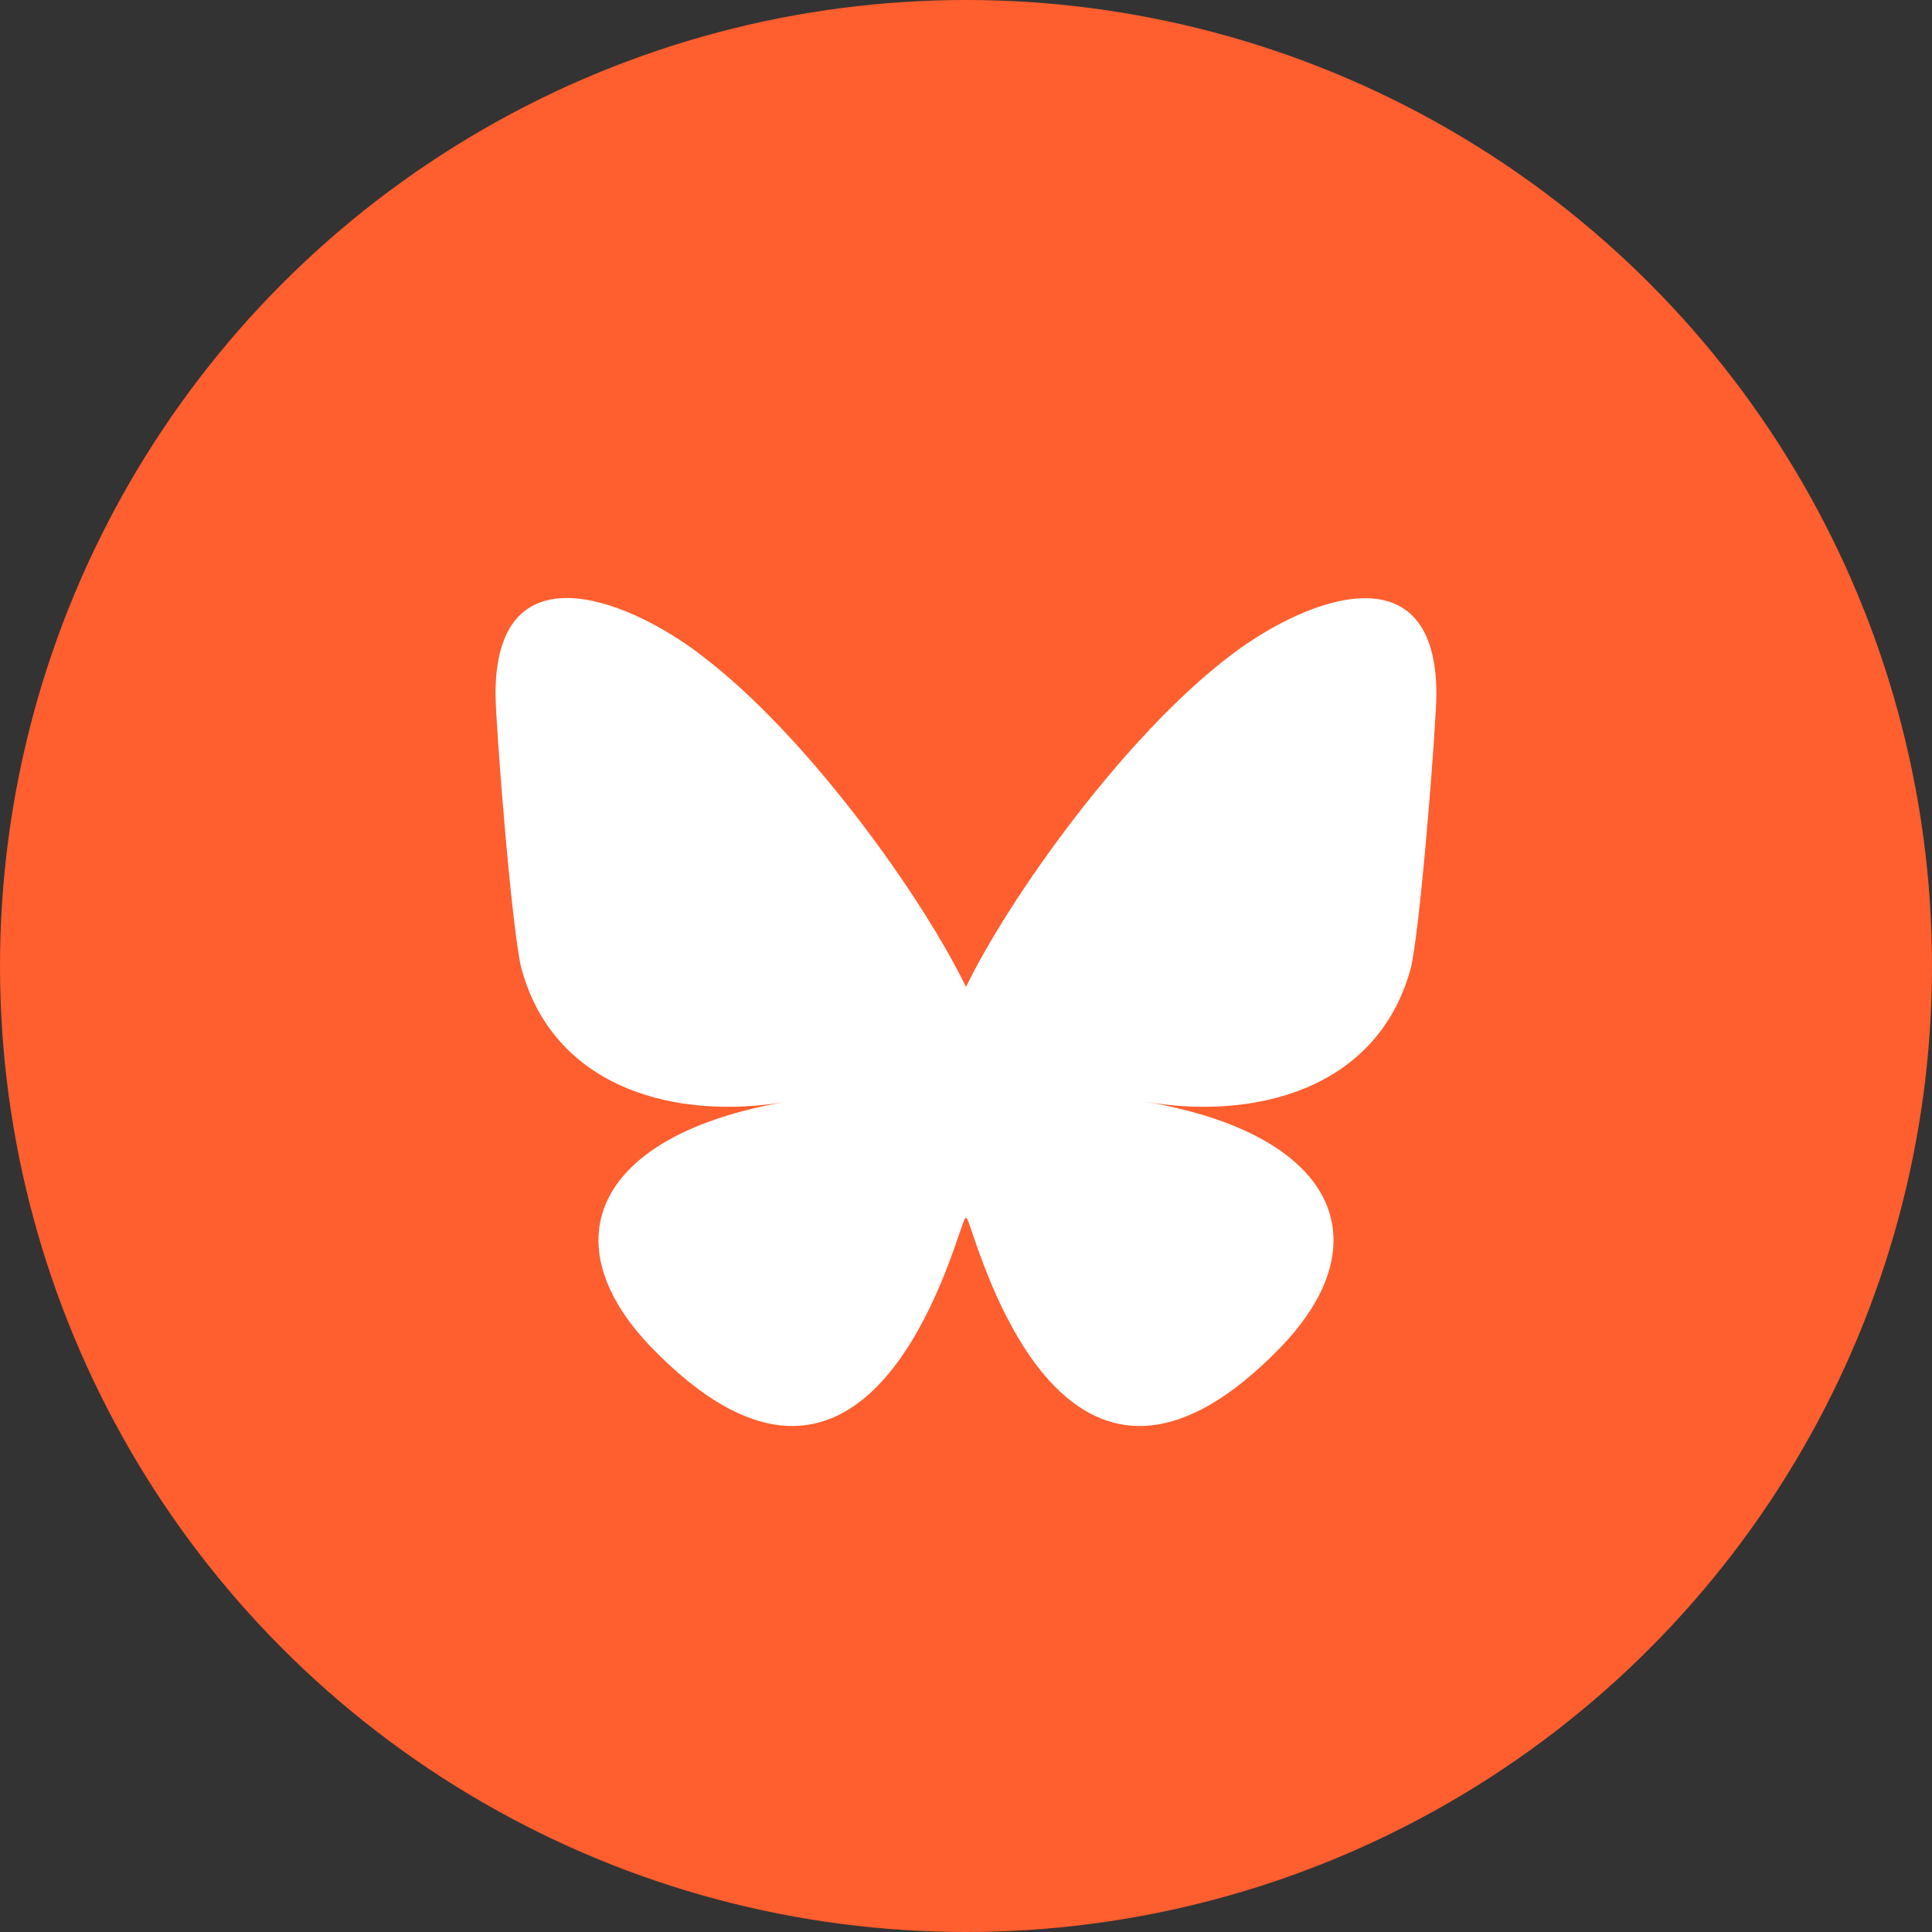
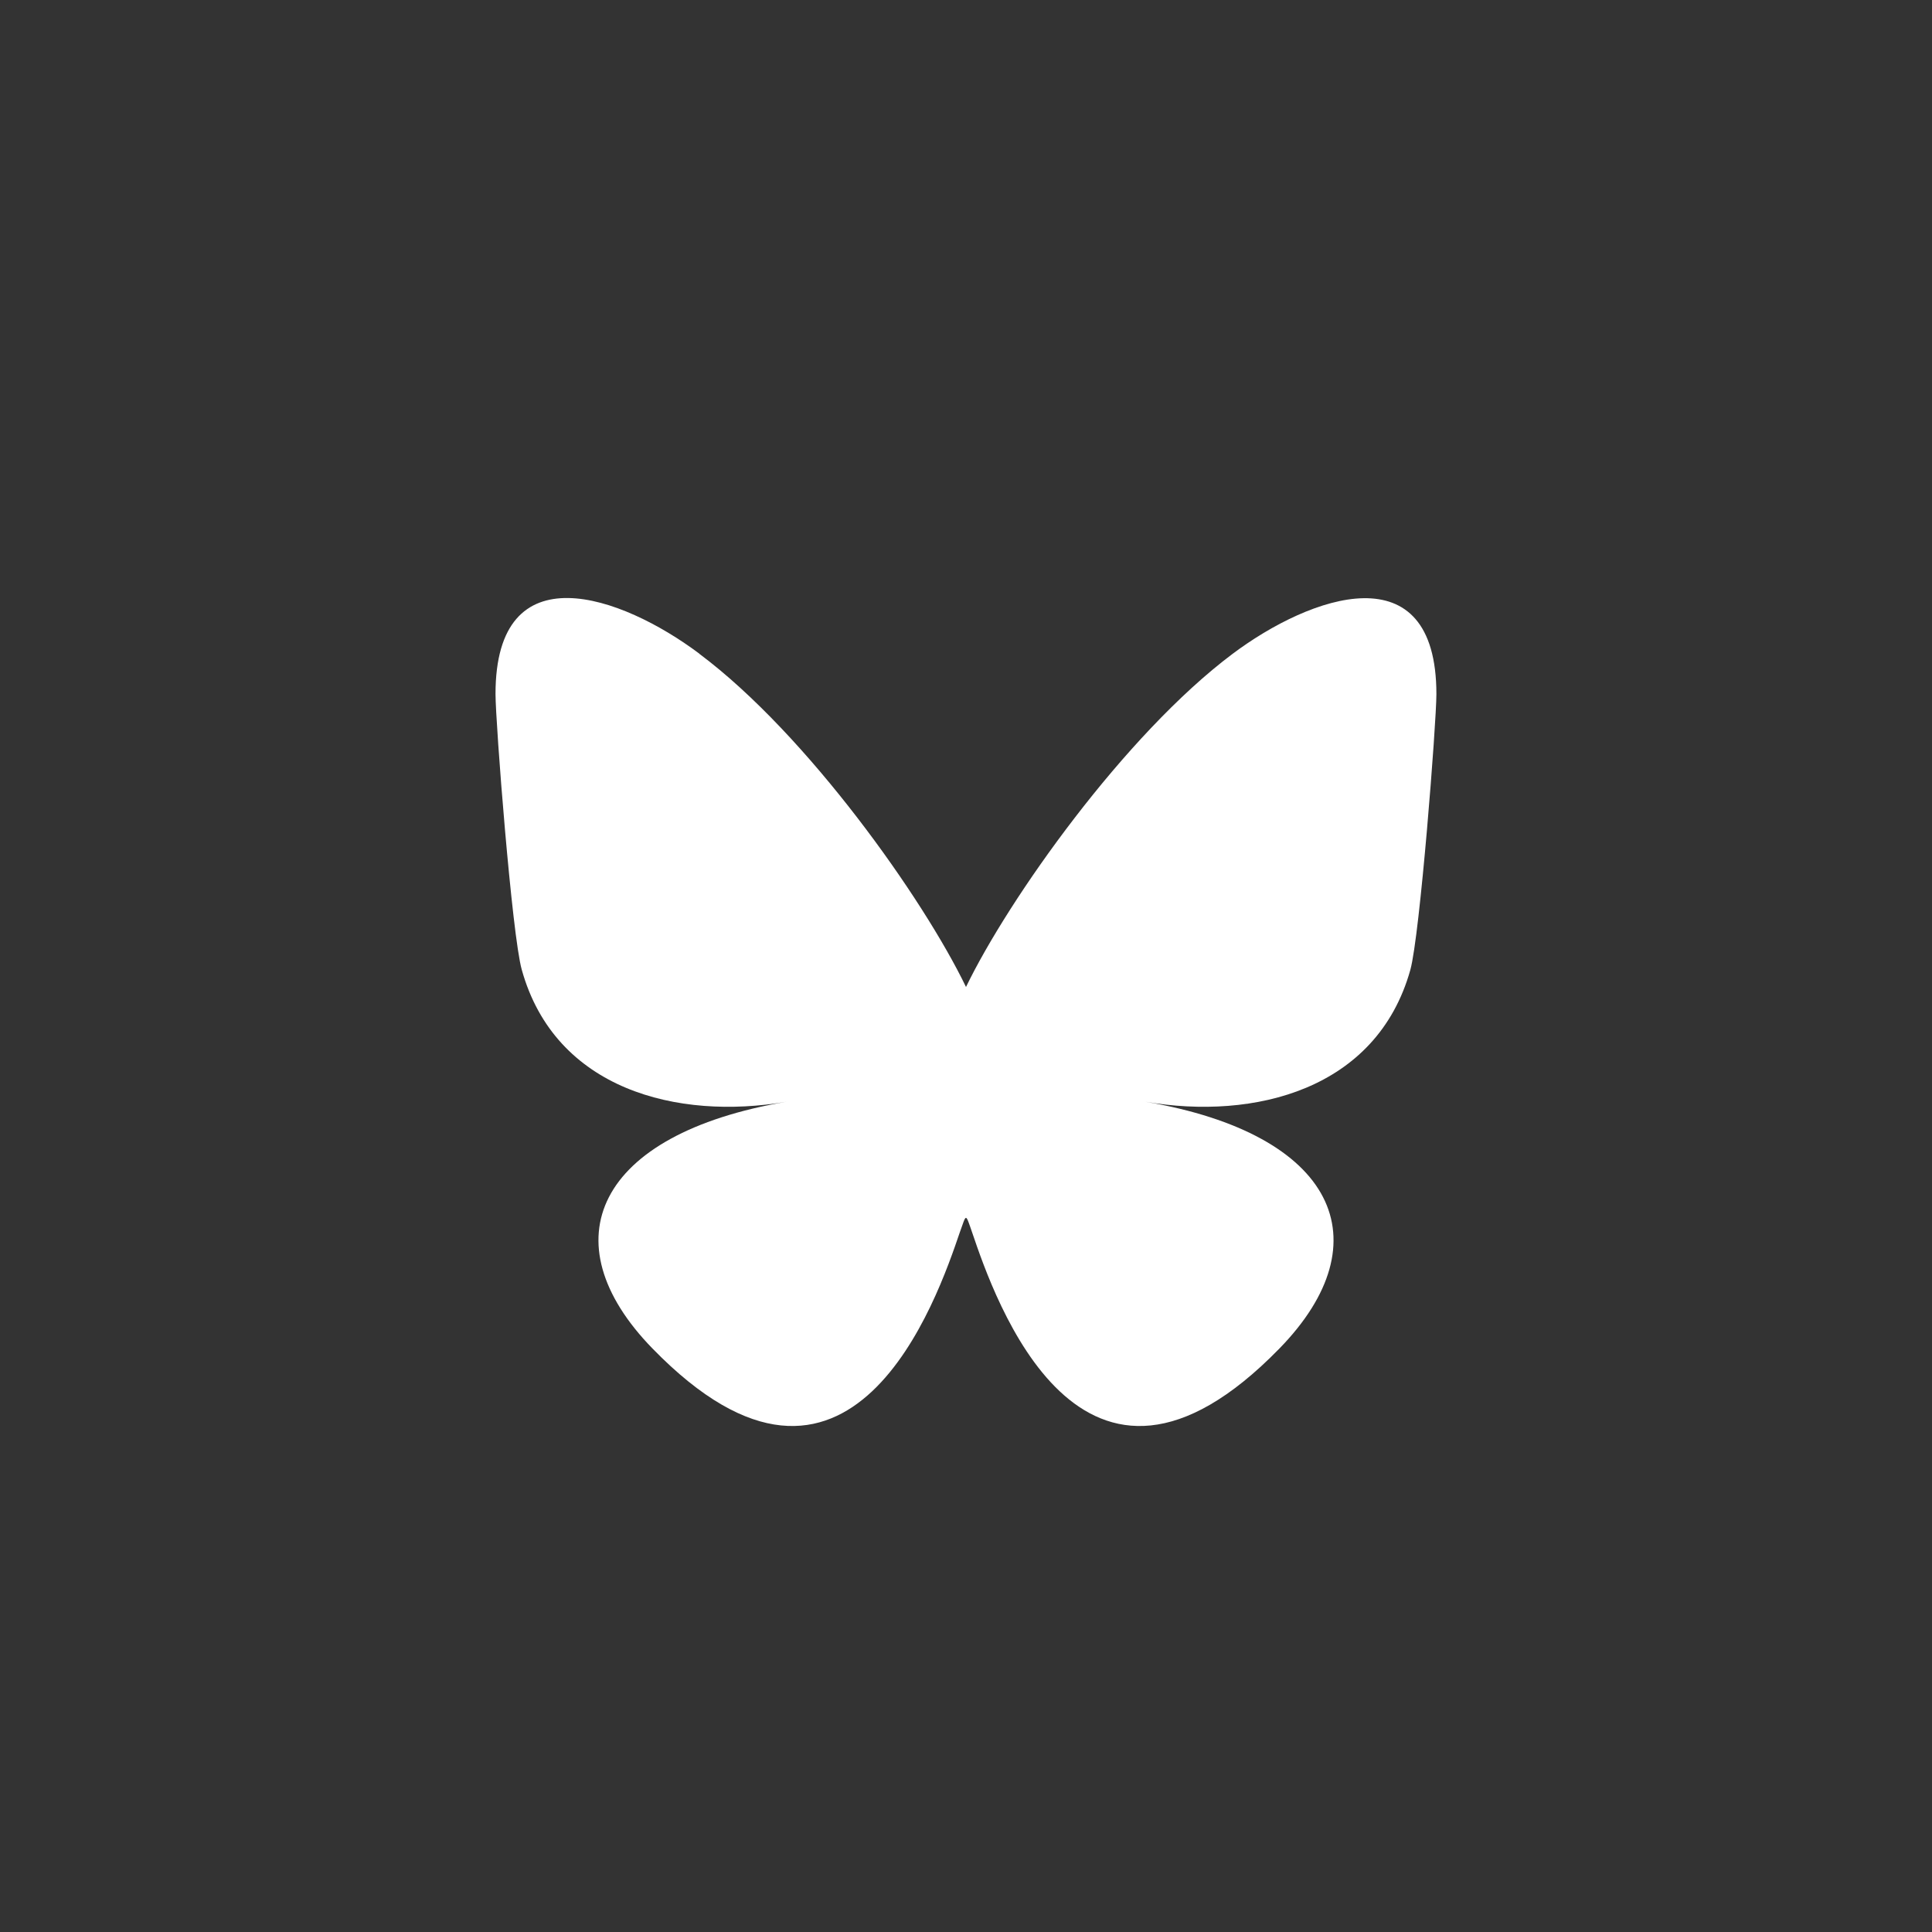
<svg xmlns="http://www.w3.org/2000/svg" id="a" width="42" height="42" viewBox="0 0 42 42">
  <rect x="0" y="0" width="42" height="42" fill="#333333" stroke="none" />
-   <circle id="b" cx="21" cy="21" r="21" style="fill:#ff5e2e;" />
  <path d="M15.206,14.215c2.347,1.756,4.87,5.324,5.794,7.241.924-1.913,3.448-5.481,5.794-7.241,1.692-1.27,4.432-2.25,4.432.876,0,.623-.358,5.244-.567,5.995-.731,2.604-3.391,3.271-5.758,2.865,4.135.703,5.187,3.034,2.913,5.364-4.315,4.428-6.2-1.109-6.682-2.527h0c-.068-.197-.104-.313-.133-.313s-.064.121-.133.313h0c-.482,1.418-2.371,6.955-6.682,2.527-2.27-2.331-1.222-4.661,2.913-5.364-2.367.406-5.027-.261-5.754-2.869-.213-.751-.571-5.372-.571-5.995,0-3.126,2.74-2.146,4.432-.876v.004Z" style="fill:#fff;" />
</svg>